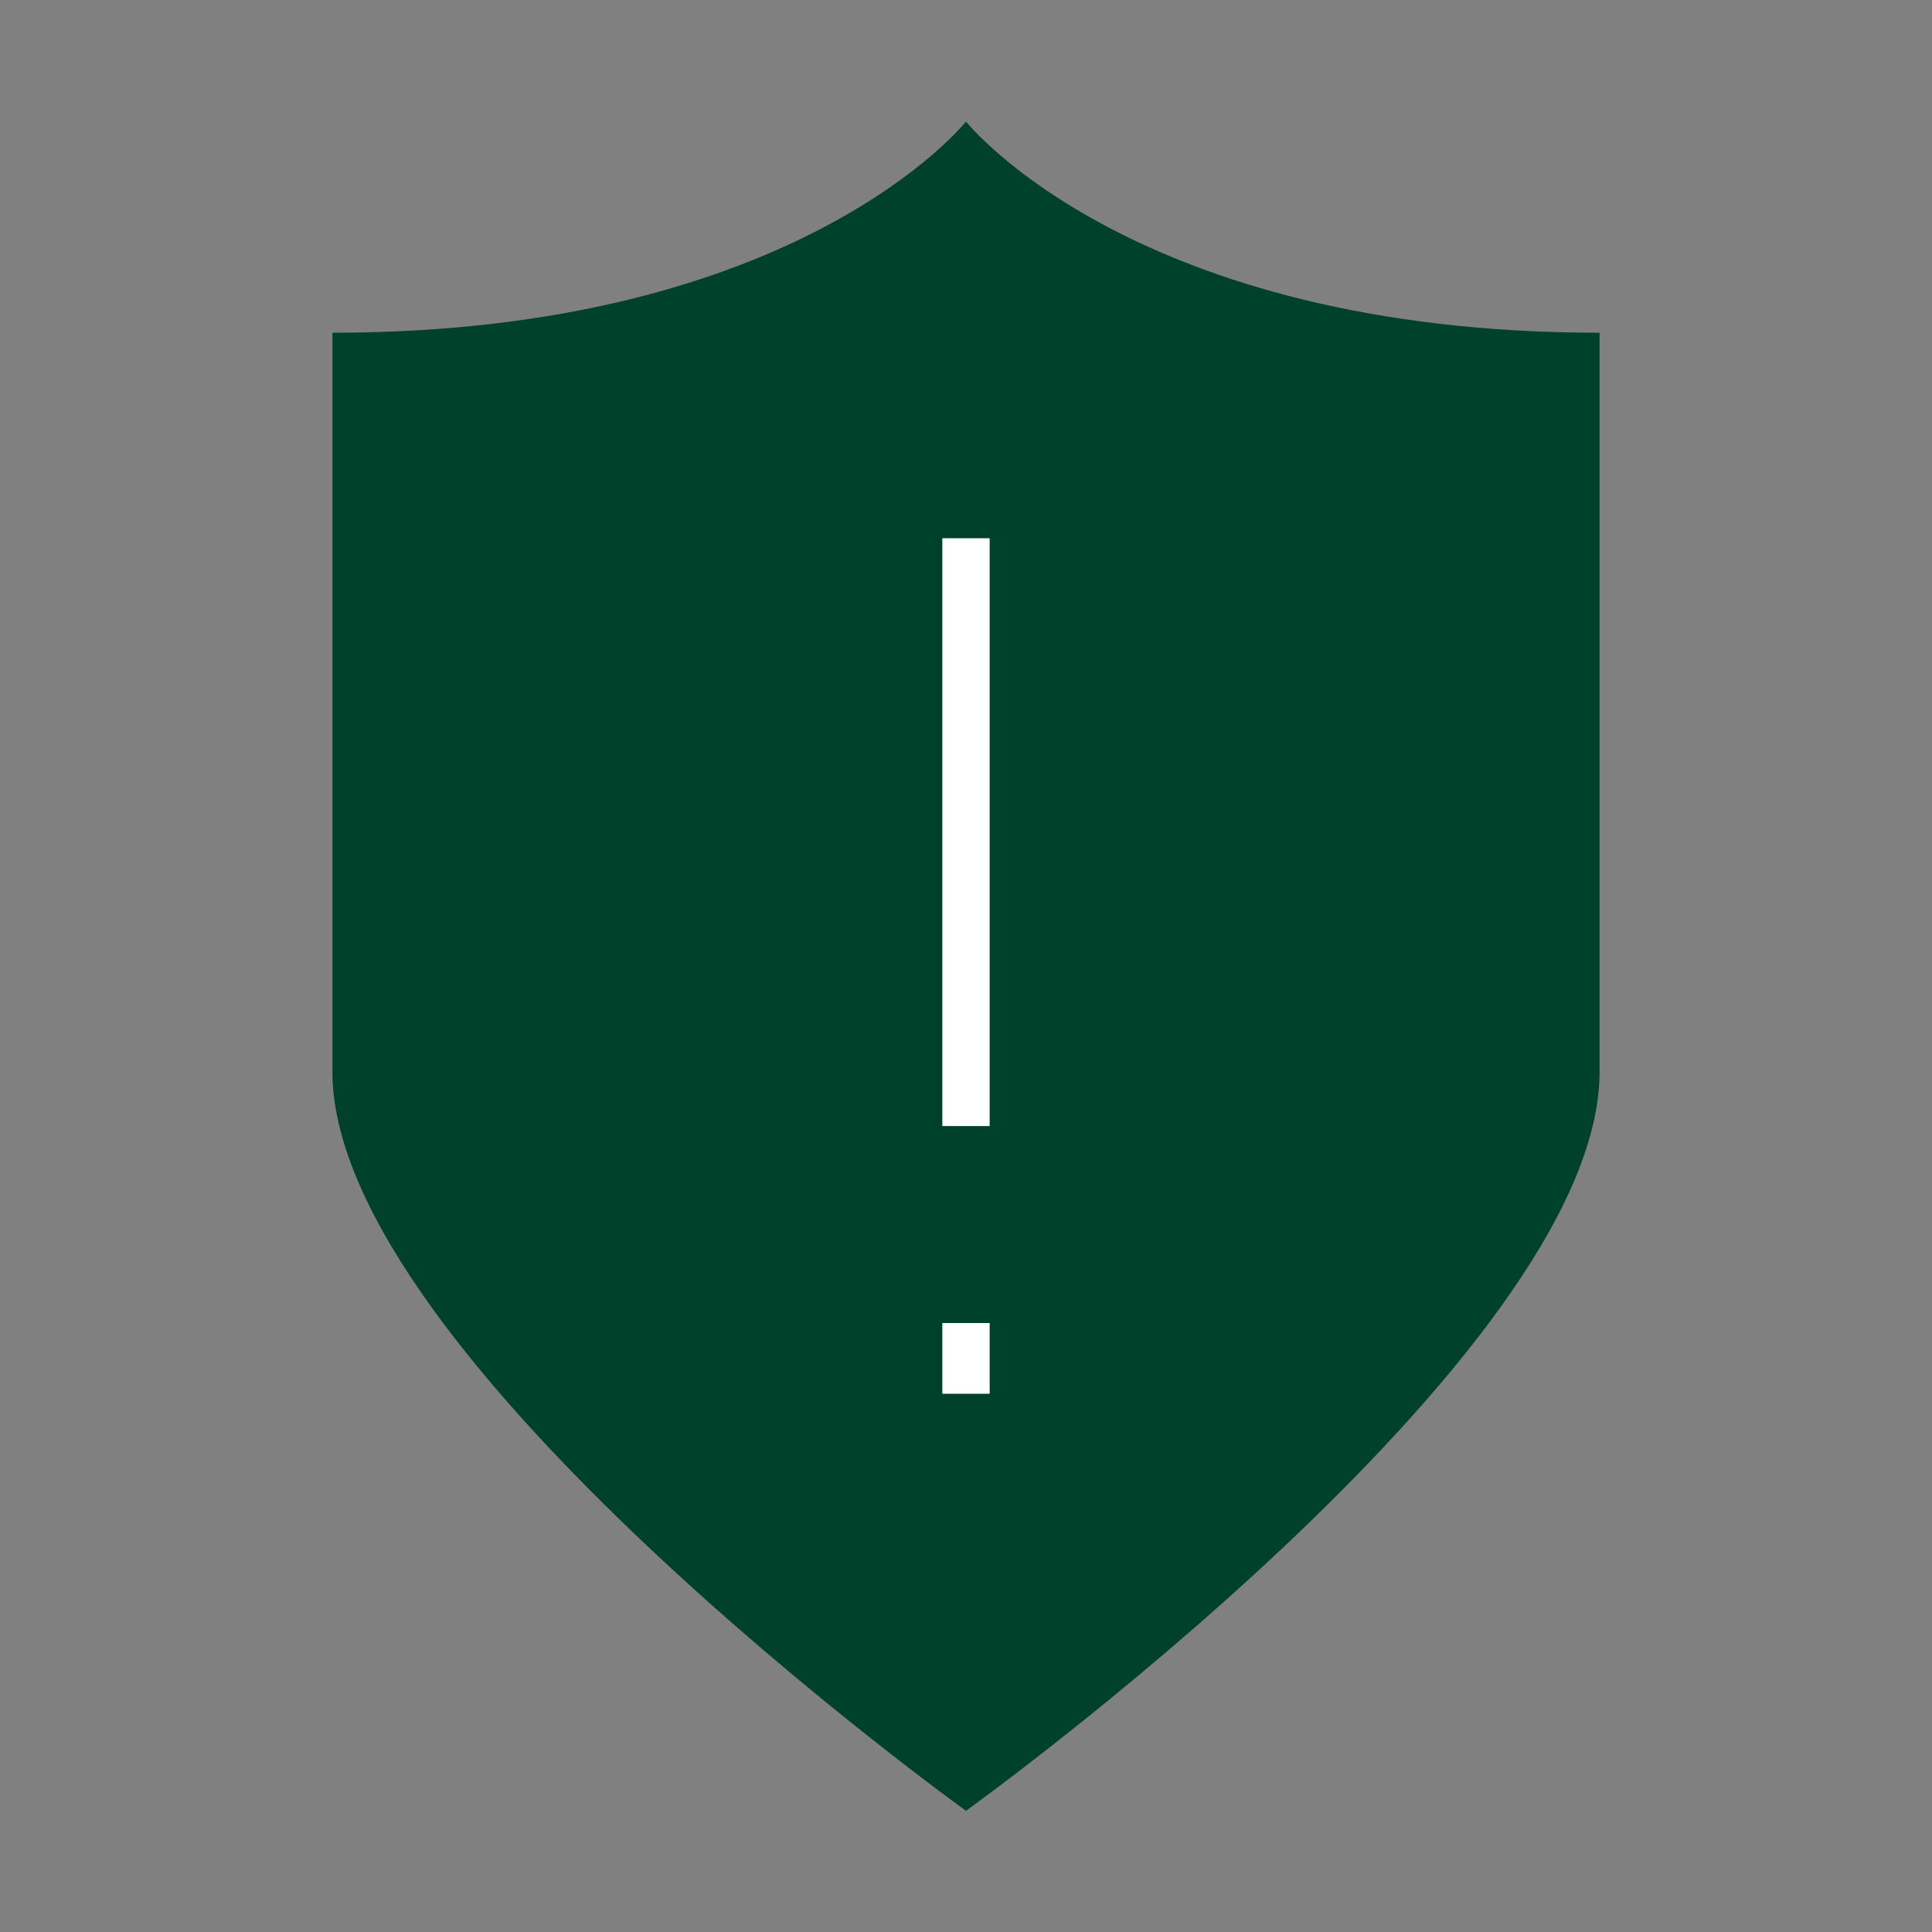
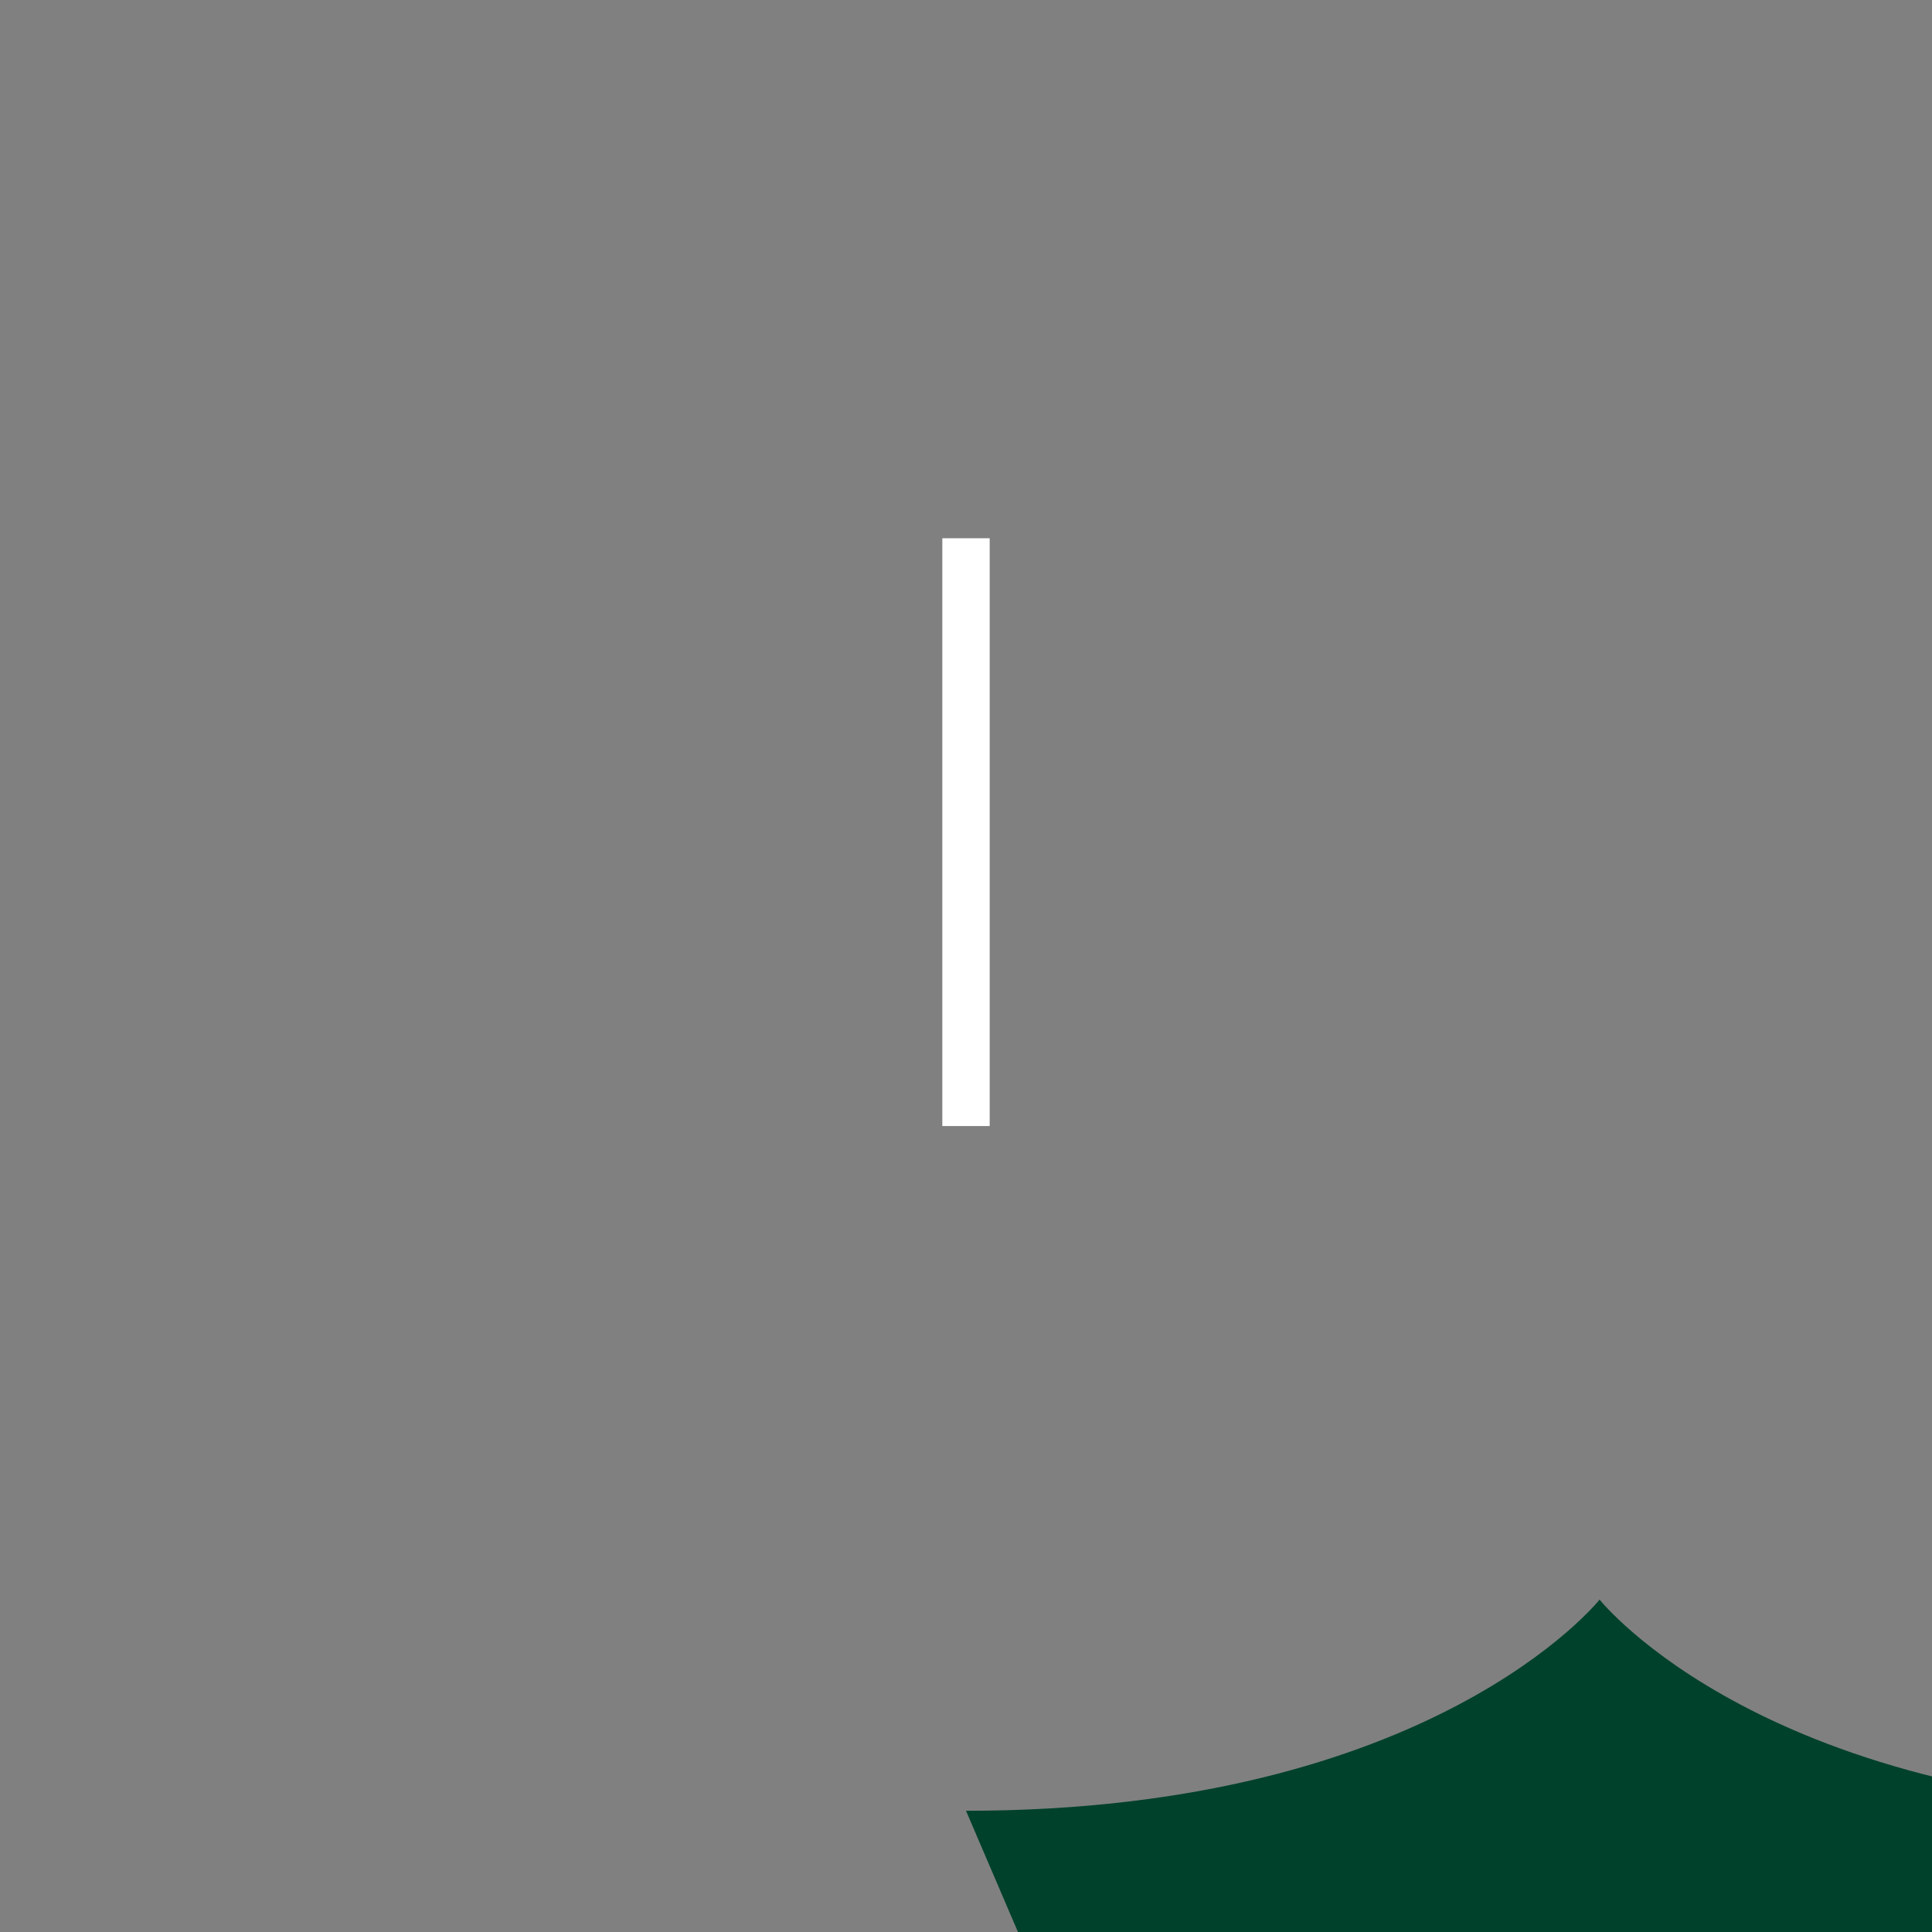
<svg xmlns="http://www.w3.org/2000/svg" id="Layer_1" viewBox="0 0 61.2 61.2">
  <rect x="0" y="0" width="61.2" height="61.2" fill="#808080" stroke="none" />
  <defs>
    <style>.cls-1{fill:#fff;}.cls-2{fill:#00412b;}</style>
  </defs>
-   <path class="cls-2" d="M30.6,57.36s-20.07-14.41-20.07-23.41,0-23.41,0-23.41c14.77,0,20.07-6.69,20.07-6.69,0,0,5.3,6.69,20.07,6.69v23.41c0,9-20.07,23.41-20.07,23.41Z" />
+   <path class="cls-2" d="M30.6,57.36c14.77,0,20.07-6.69,20.07-6.69,0,0,5.3,6.69,20.07,6.69v23.41c0,9-20.07,23.41-20.07,23.41Z" />
  <rect class="cls-1" x="29.85" y="17.05" width="1.5" height="18.62" />
-   <rect class="cls-1" x="29.85" y="41.91" width="1.5" height="2.24" />
</svg>